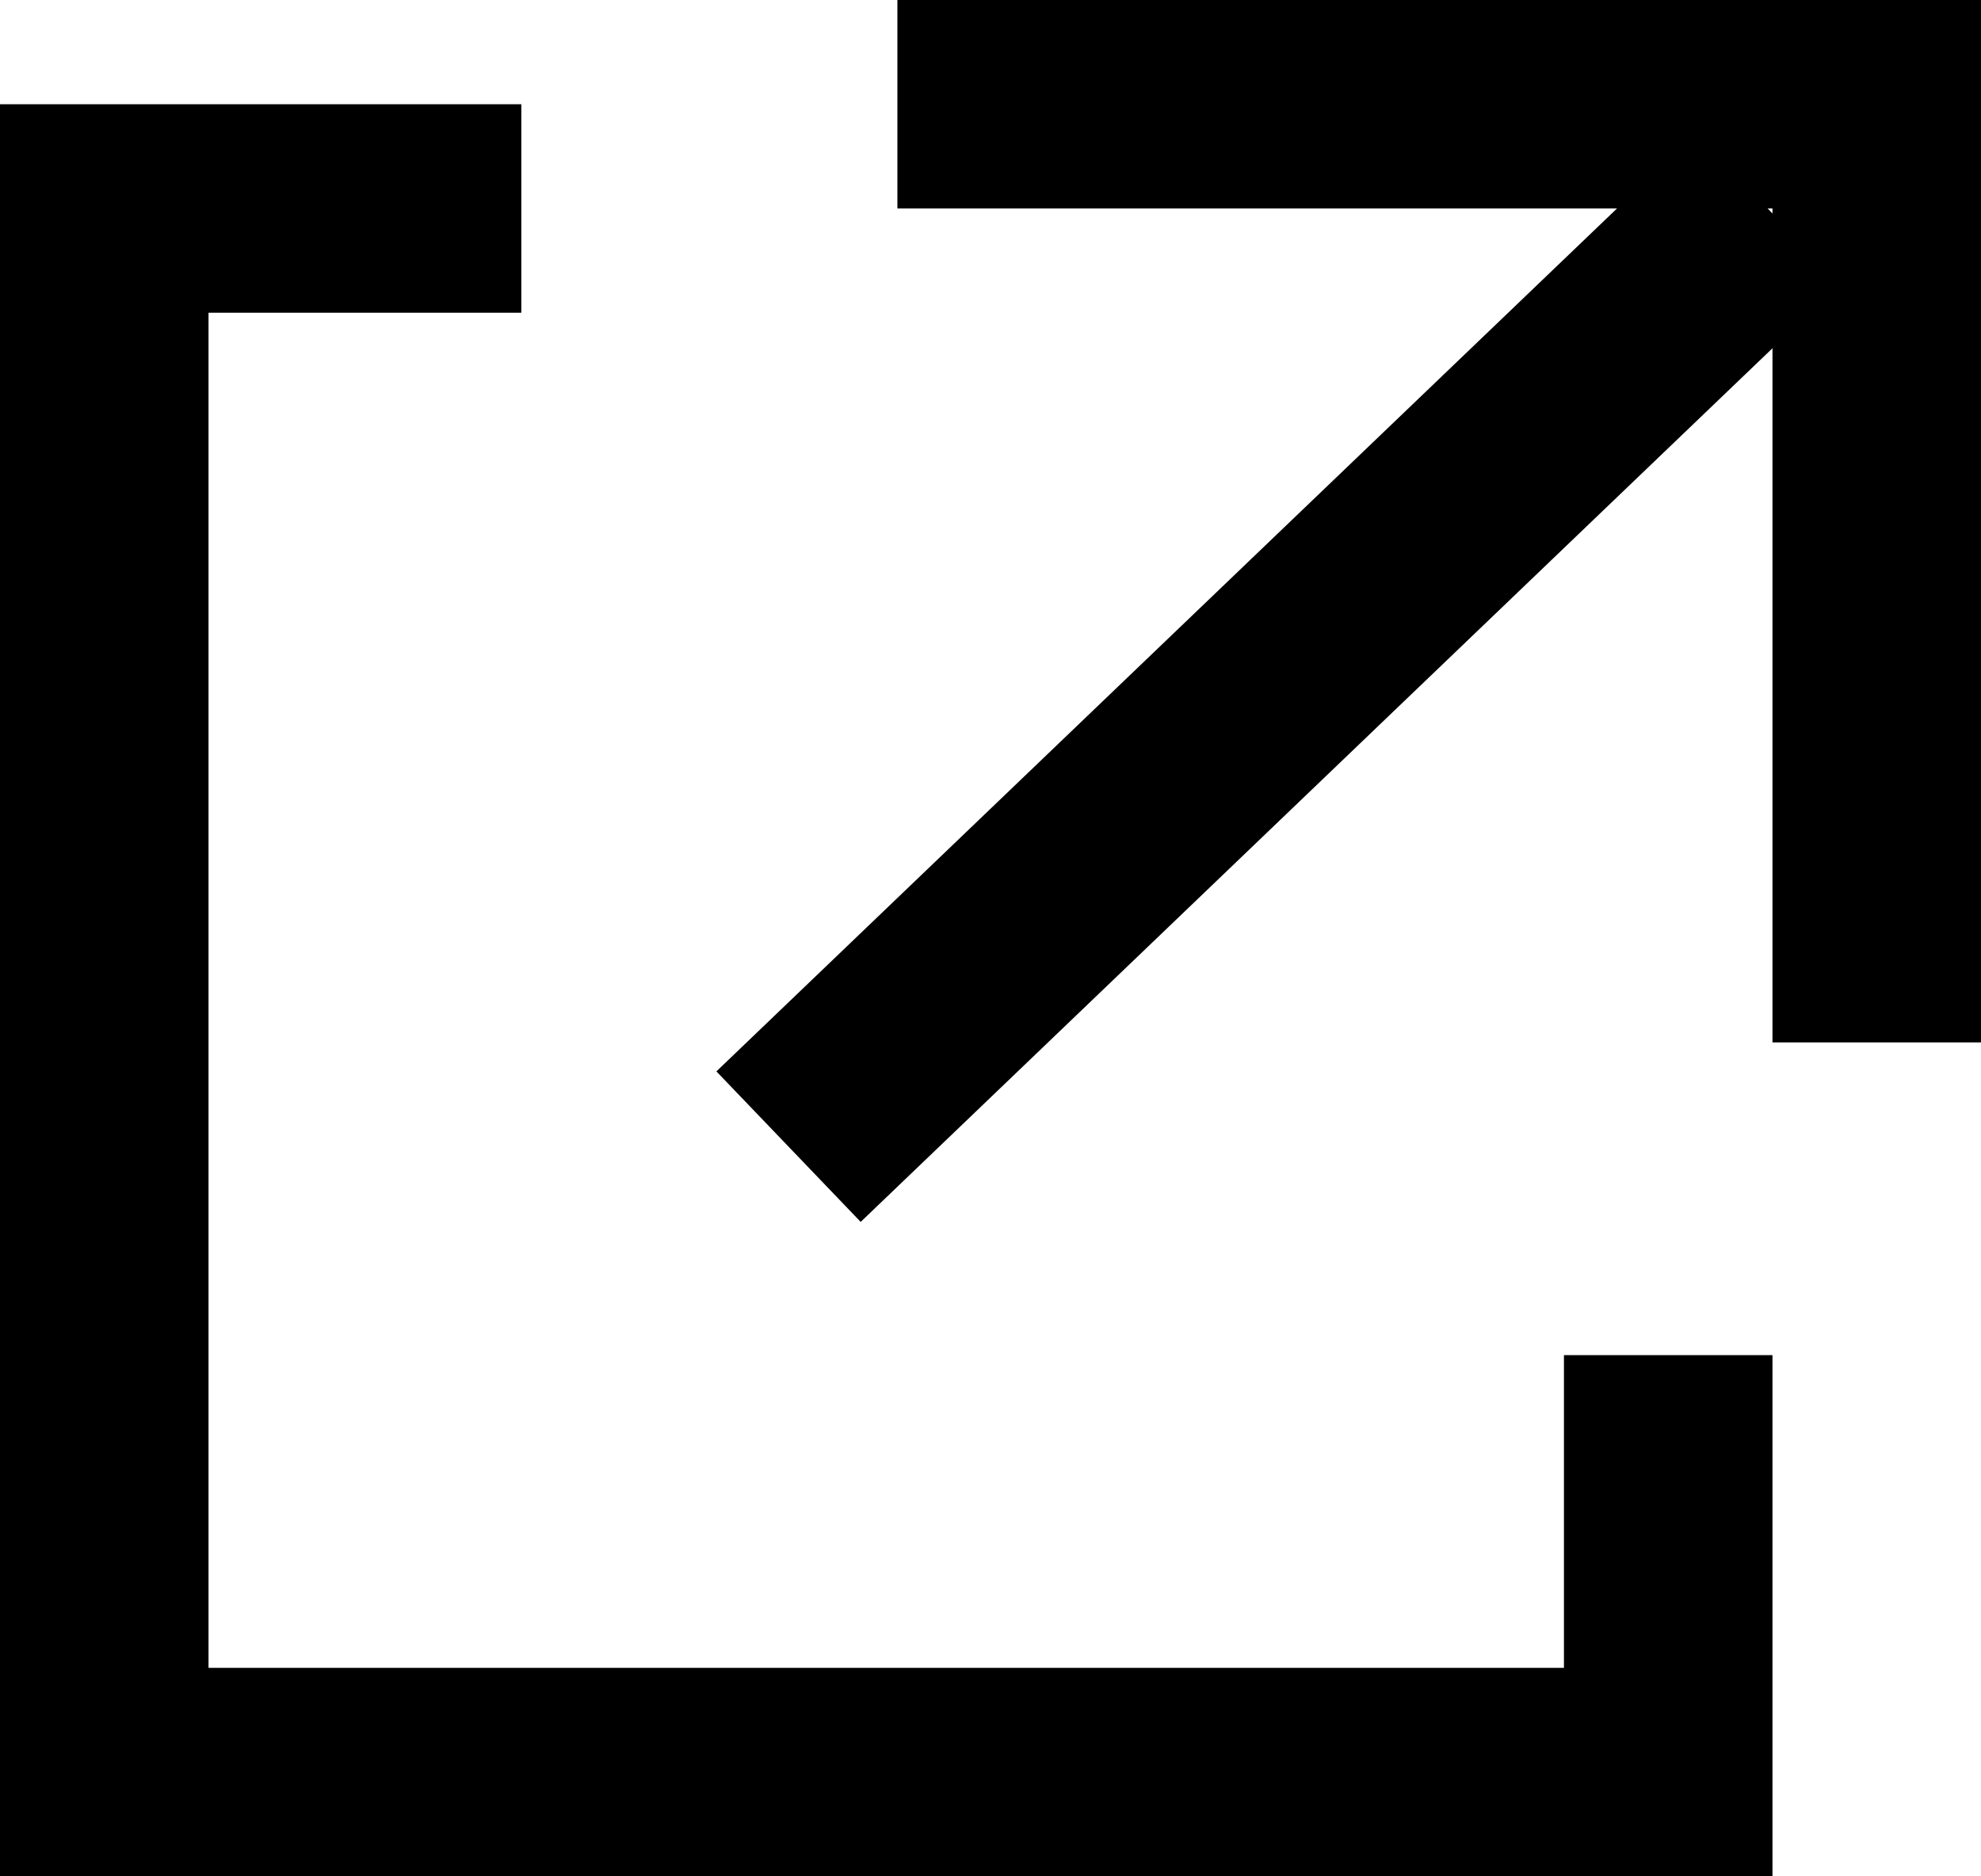
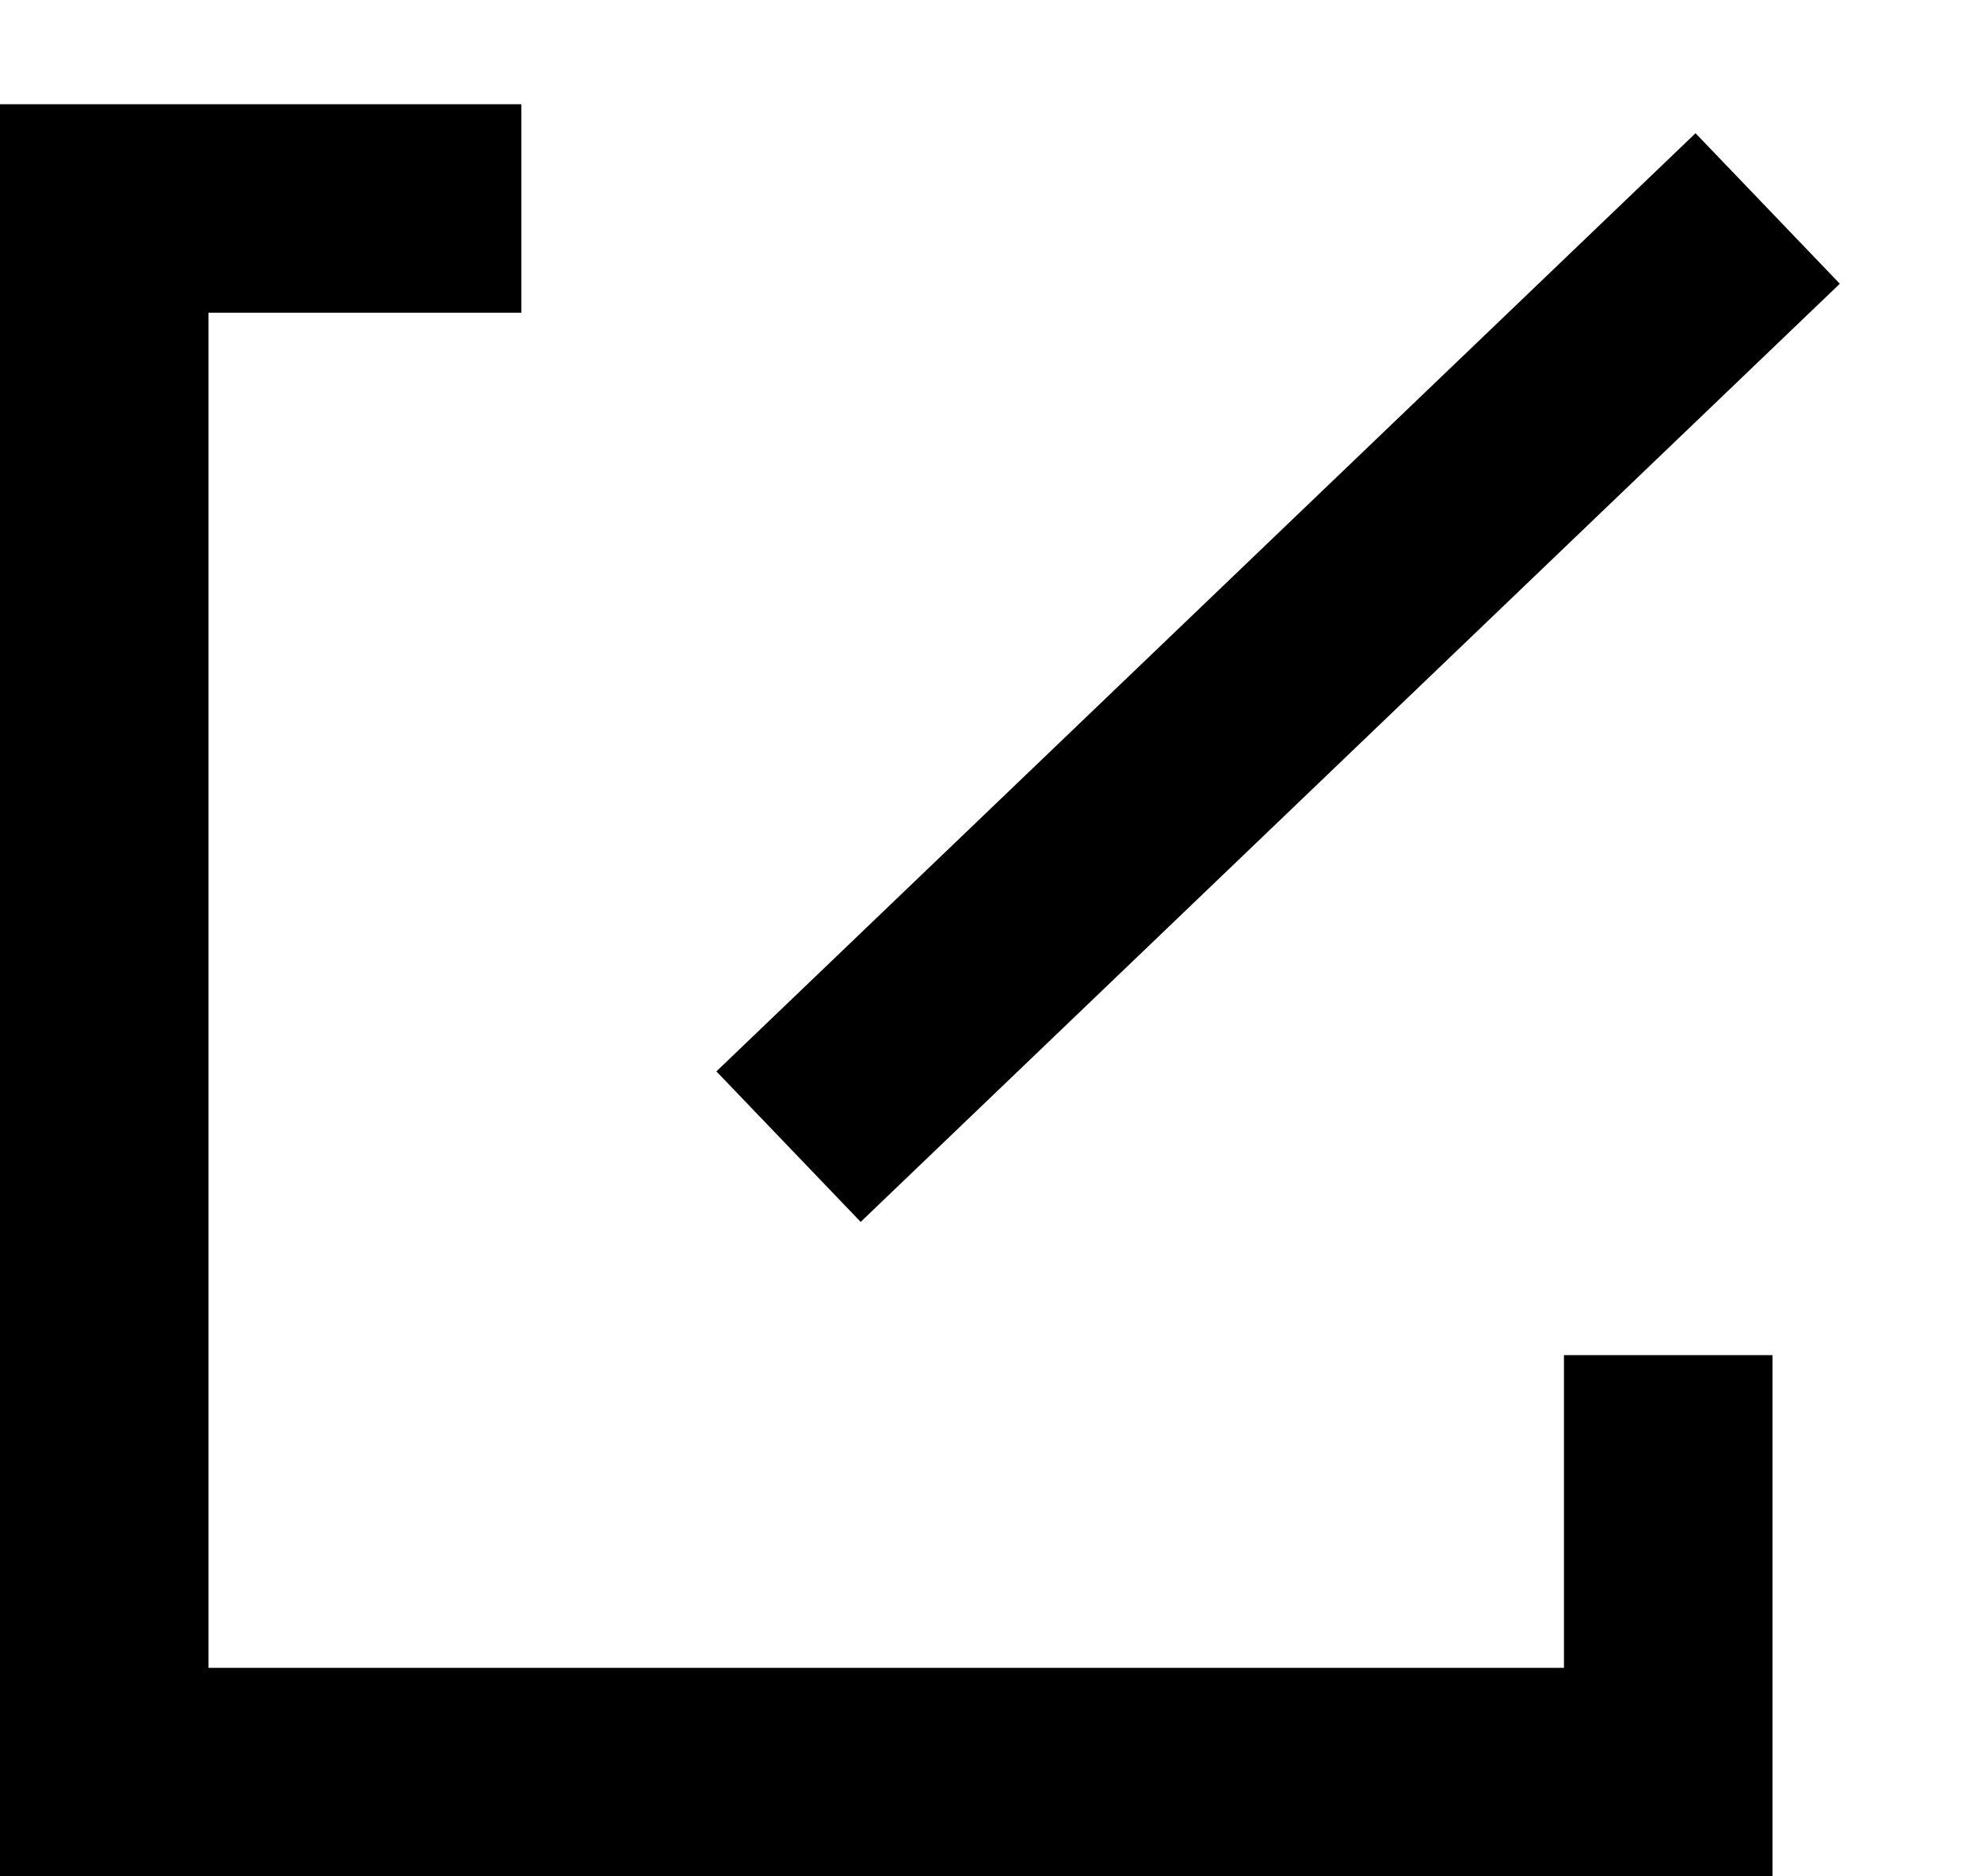
<svg xmlns="http://www.w3.org/2000/svg" width="19" height="18" viewBox="0 0 19 18">
  <g id="icon_goout">
    <path d="M5,2H1V17H16V13" fill="none" stroke="currentColor" stroke-width="2" fill-rule="evenodd" />
-     <path d="M8.607,1H18v9" fill="none" stroke="currentColor" stroke-width="2" fill-rule="evenodd" />
    <path d="M16.954,2,7.563,11" fill="none" stroke="currentColor" stroke-width="2" fill-rule="evenodd" />
  </g>
</svg>